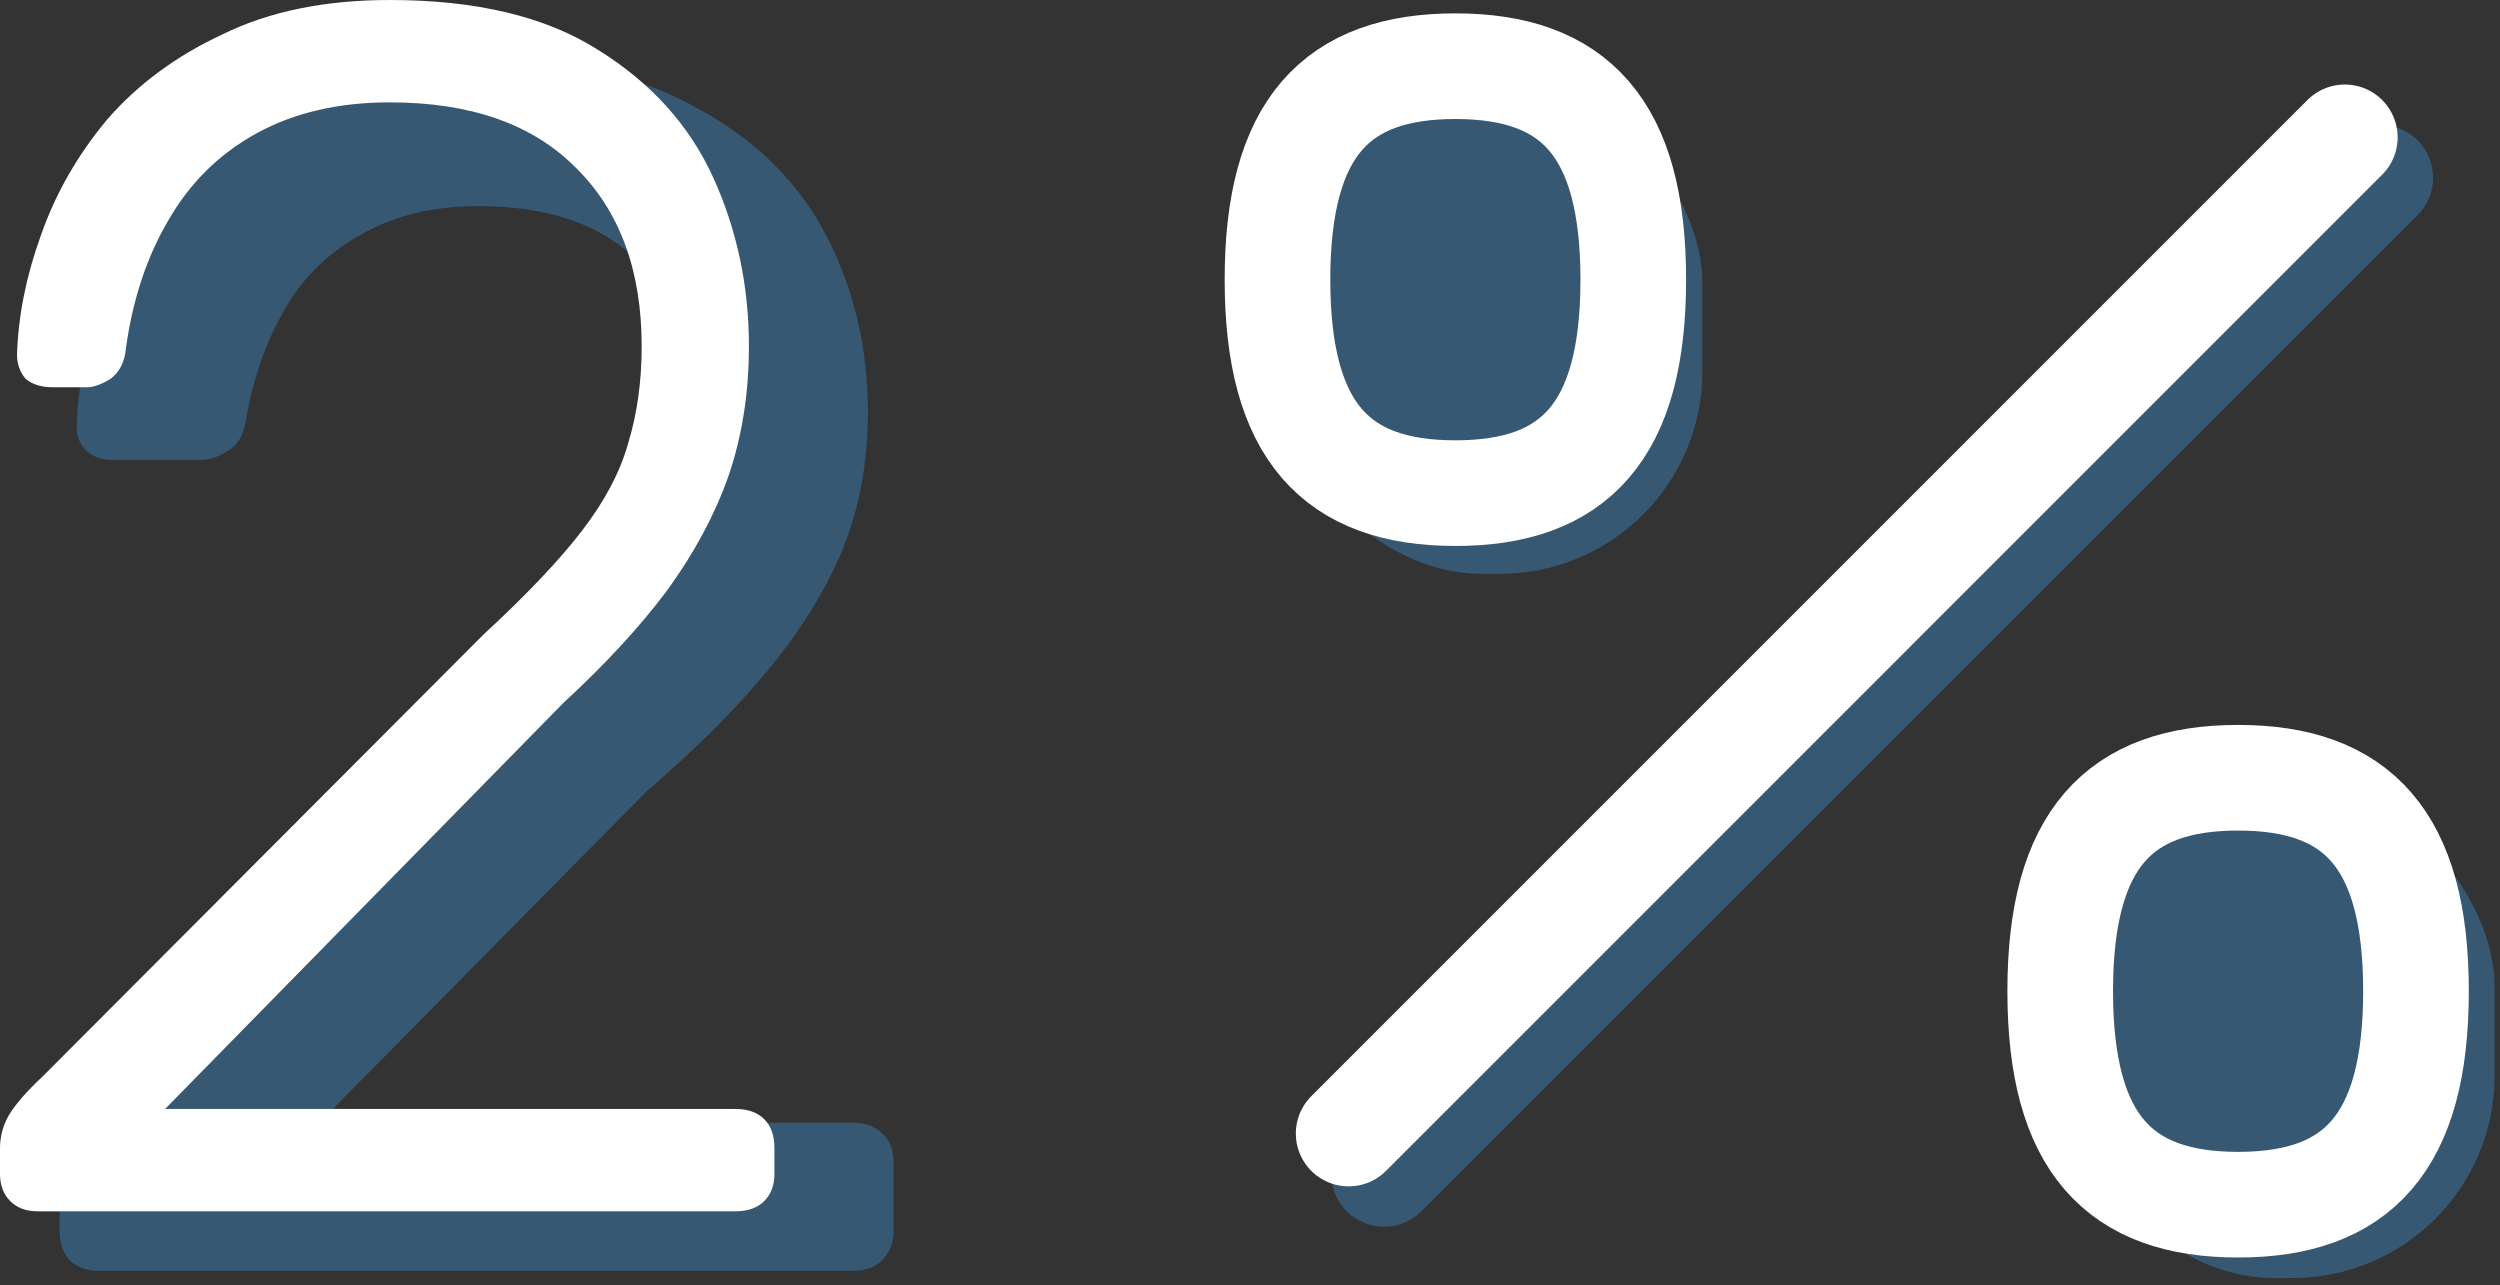
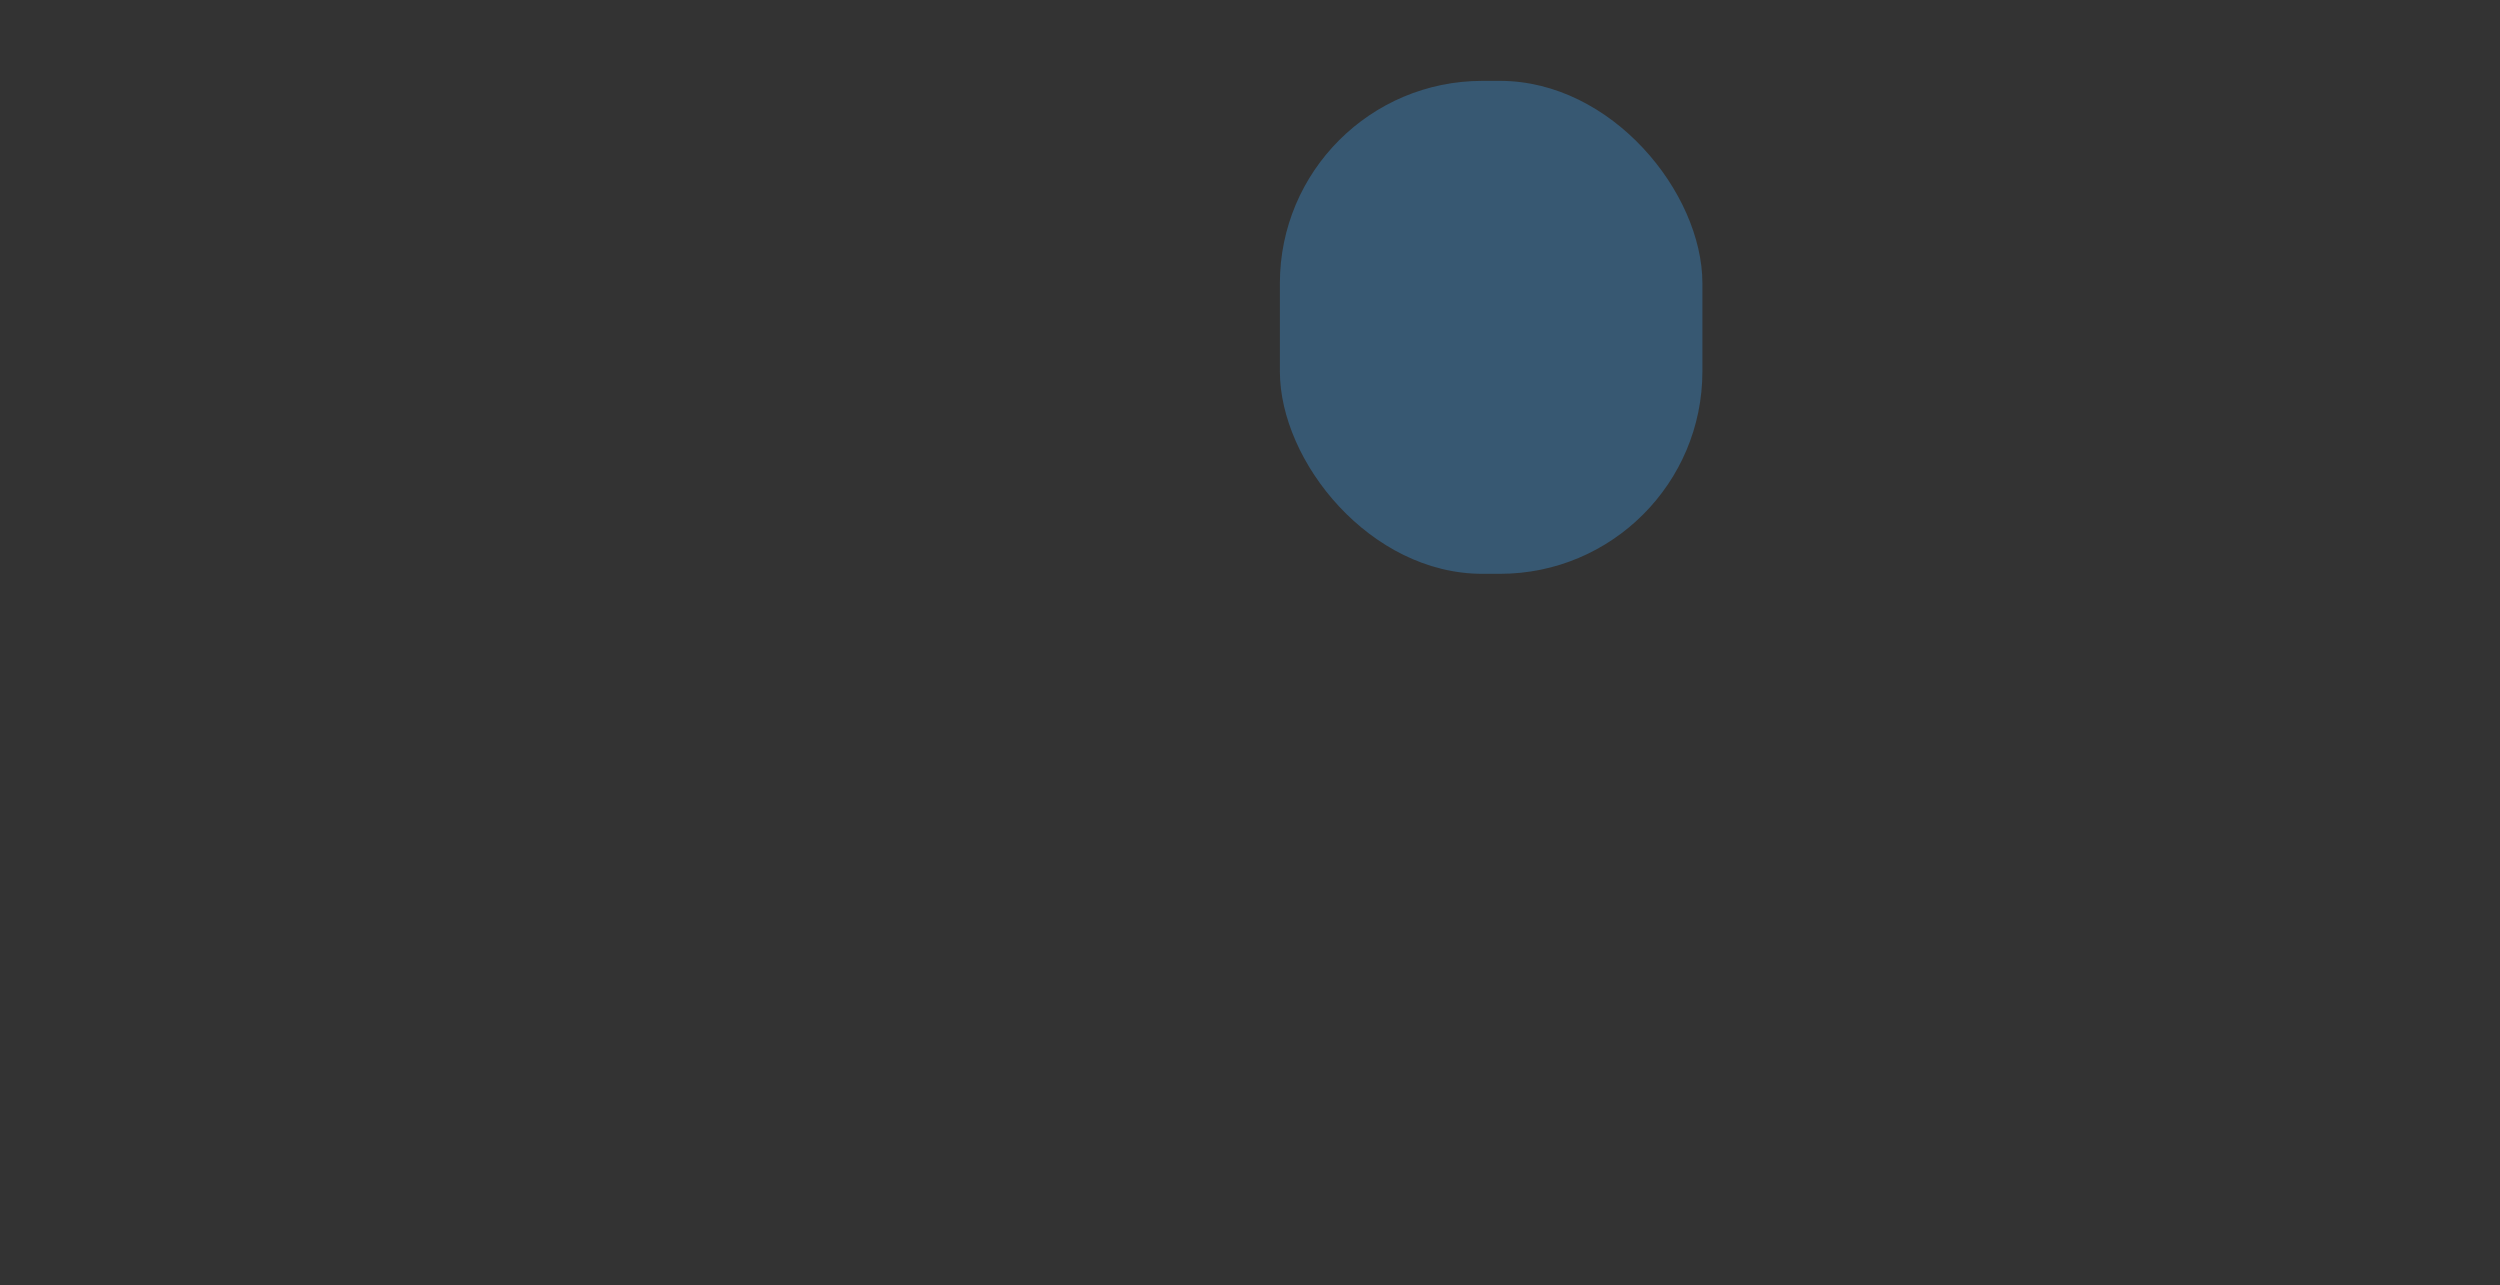
<svg xmlns="http://www.w3.org/2000/svg" width="142" height="73" viewBox="0 0 142 73" fill="none">
  <rect x="0" y="0" width="142" height="73" fill="#333333" stroke="none" />
  <rect x="72.697" y="4.593" width="24" height="28" rx="11.5" fill="#3E8ED0" fill-opacity="0.4" />
-   <rect x="117.697" y="44.593" width="24" height="28" rx="11.5" fill="#3E8ED0" fill-opacity="0.4" />
-   <path d="M135.198 10.093L78.614 66.676" stroke="#3E8ED0" stroke-opacity="0.4" stroke-width="6" stroke-linecap="round" stroke-linejoin="round" />
-   <path d="M133.186 7.801L76.603 64.385M127.124 68.426C133.861 68.426 137.228 64.963 137.228 56.301C137.228 47.64 133.861 44.176 127.124 44.176C120.386 44.176 117.02 47.64 117.02 56.301C117.02 64.963 120.386 68.426 127.124 68.426ZM82.666 28.01C89.403 28.01 92.77 24.546 92.77 15.885C92.77 7.223 89.403 3.76 82.666 3.76C75.928 3.76 72.561 7.223 72.561 15.885C72.561 24.546 75.928 28.01 82.666 28.01Z" stroke="white" stroke-width="6" stroke-linecap="round" stroke-linejoin="round" />
-   <path d="M5.616 72.186C4.968 72.186 4.418 71.993 3.965 71.605C3.577 71.154 3.383 70.605 3.383 69.96V66.864C3.383 66.283 3.545 65.638 3.868 64.928C4.192 64.219 4.839 63.445 5.81 62.606L26.389 42.091C29.69 39.317 32.279 36.962 34.155 35.027C36.097 33.027 37.456 31.124 38.232 29.318C39.074 27.511 39.494 25.64 39.494 23.705C39.494 20.028 38.459 17.125 36.388 14.996C34.317 12.803 31.243 11.706 27.166 11.706C24.577 11.706 22.345 12.254 20.468 13.351C18.591 14.383 17.135 15.835 16.099 17.705C15.064 19.512 14.352 21.576 13.964 23.899C13.834 24.737 13.479 25.318 12.896 25.64C12.378 25.963 11.893 26.124 11.44 26.124H6.392C5.81 26.124 5.324 25.963 4.936 25.64C4.548 25.253 4.354 24.802 4.354 24.286C4.418 21.834 4.936 19.383 5.907 16.931C6.877 14.415 8.301 12.157 10.178 10.158C12.12 8.093 14.482 6.448 17.264 5.222C20.112 3.997 23.412 3.384 27.166 3.384C32.279 3.384 36.453 4.319 39.688 6.19C42.989 7.996 45.416 10.415 46.969 13.448C48.522 16.48 49.299 19.802 49.299 23.415C49.299 26.253 48.813 28.866 47.843 31.253C46.872 33.575 45.448 35.866 43.571 38.123C41.759 40.317 39.494 42.575 36.776 44.897L18.138 63.767H48.425C49.137 63.767 49.687 63.961 50.075 64.348C50.528 64.735 50.755 65.283 50.755 65.993V69.96C50.755 70.605 50.528 71.154 50.075 71.605C49.687 71.993 49.137 72.186 48.425 72.186H5.616Z" fill="#3E8ED0" fill-opacity="0.4" />
-   <path d="M2.127 68.802C1.482 68.802 0.967 68.609 0.58 68.221C0.193 67.833 0 67.317 0 66.67V65.217C0 64.571 0.161 63.957 0.483 63.376C0.87 62.73 1.515 61.987 2.417 61.147L27.456 36.048C29.906 33.787 31.775 31.817 33.064 30.137C34.353 28.458 35.223 26.81 35.674 25.195C36.19 23.515 36.447 21.674 36.447 19.672C36.447 15.343 35.191 11.952 32.677 9.497C30.228 7.042 26.715 5.814 22.139 5.814C19.239 5.814 16.725 6.396 14.598 7.559C12.471 8.721 10.796 10.369 9.571 12.501C8.347 14.568 7.541 16.991 7.154 19.769C7.09 20.544 6.8 21.125 6.284 21.513C5.768 21.836 5.317 21.997 4.931 21.997H2.997C2.352 21.997 1.837 21.836 1.45 21.513C1.128 21.125 0.967 20.673 0.967 20.156C1.031 17.96 1.482 15.699 2.32 13.373C3.158 10.982 4.415 8.786 6.091 6.783C7.831 4.781 10.022 3.166 12.665 1.938C15.307 0.646 18.465 0 22.139 0C27.038 0 30.969 0.937 33.934 2.81C36.963 4.684 39.154 7.106 40.508 10.078C41.861 13.05 42.538 16.248 42.538 19.672C42.538 22.32 42.151 24.775 41.378 27.036C40.605 29.233 39.444 31.397 37.898 33.529C36.351 35.596 34.385 37.728 32 39.925L9.378 62.988H41.765C42.474 62.988 43.022 63.182 43.408 63.569C43.795 63.957 43.988 64.506 43.988 65.217V66.67C43.988 67.317 43.795 67.833 43.408 68.221C43.022 68.609 42.474 68.802 41.765 68.802H2.127Z" fill="white" />
</svg>